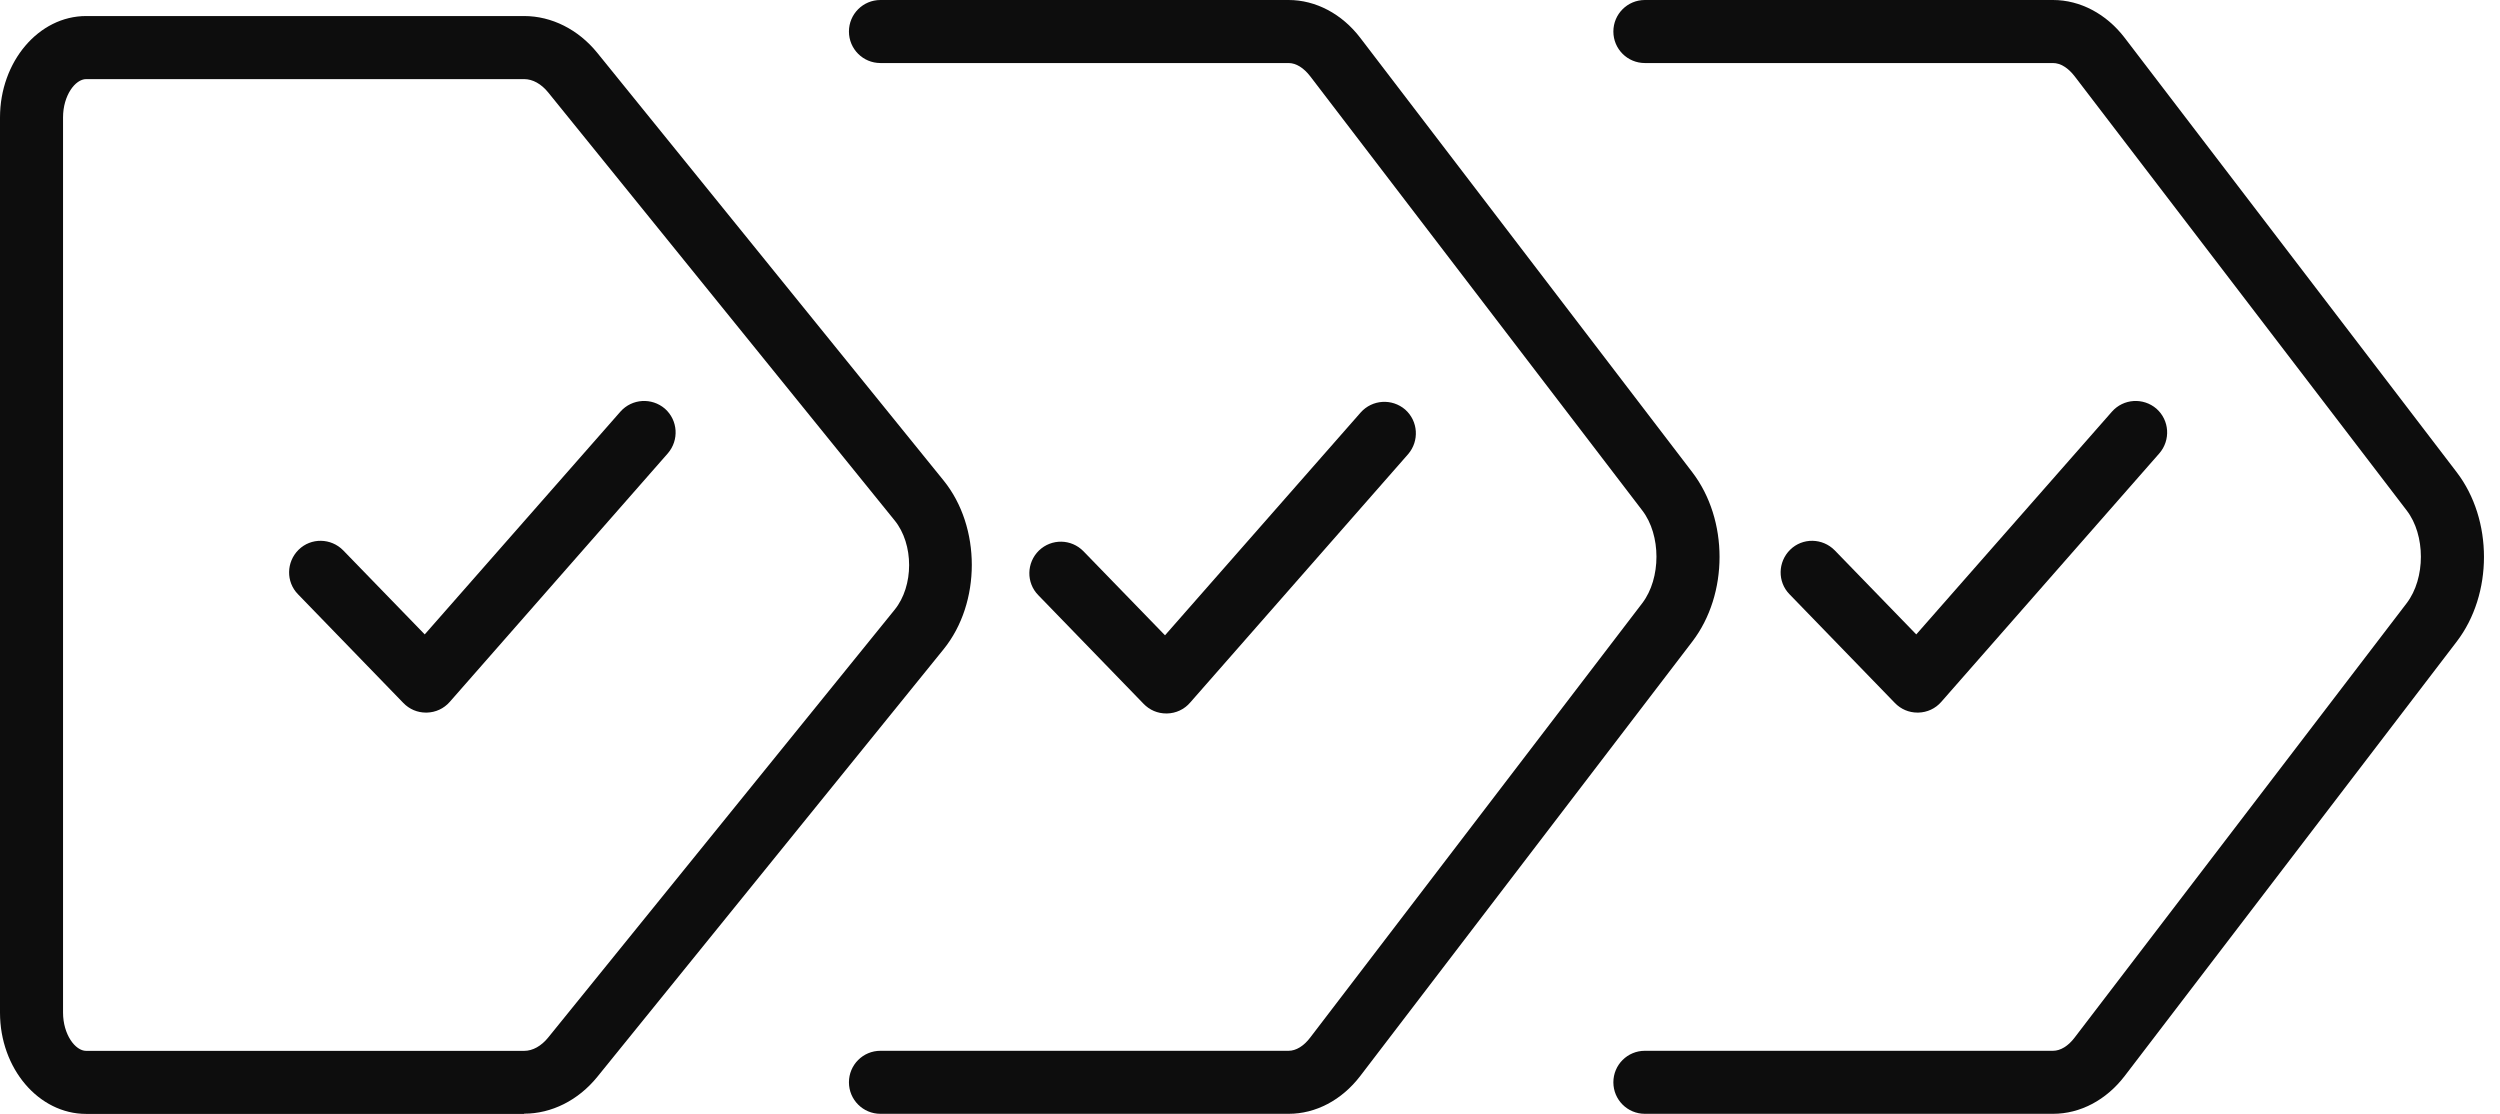
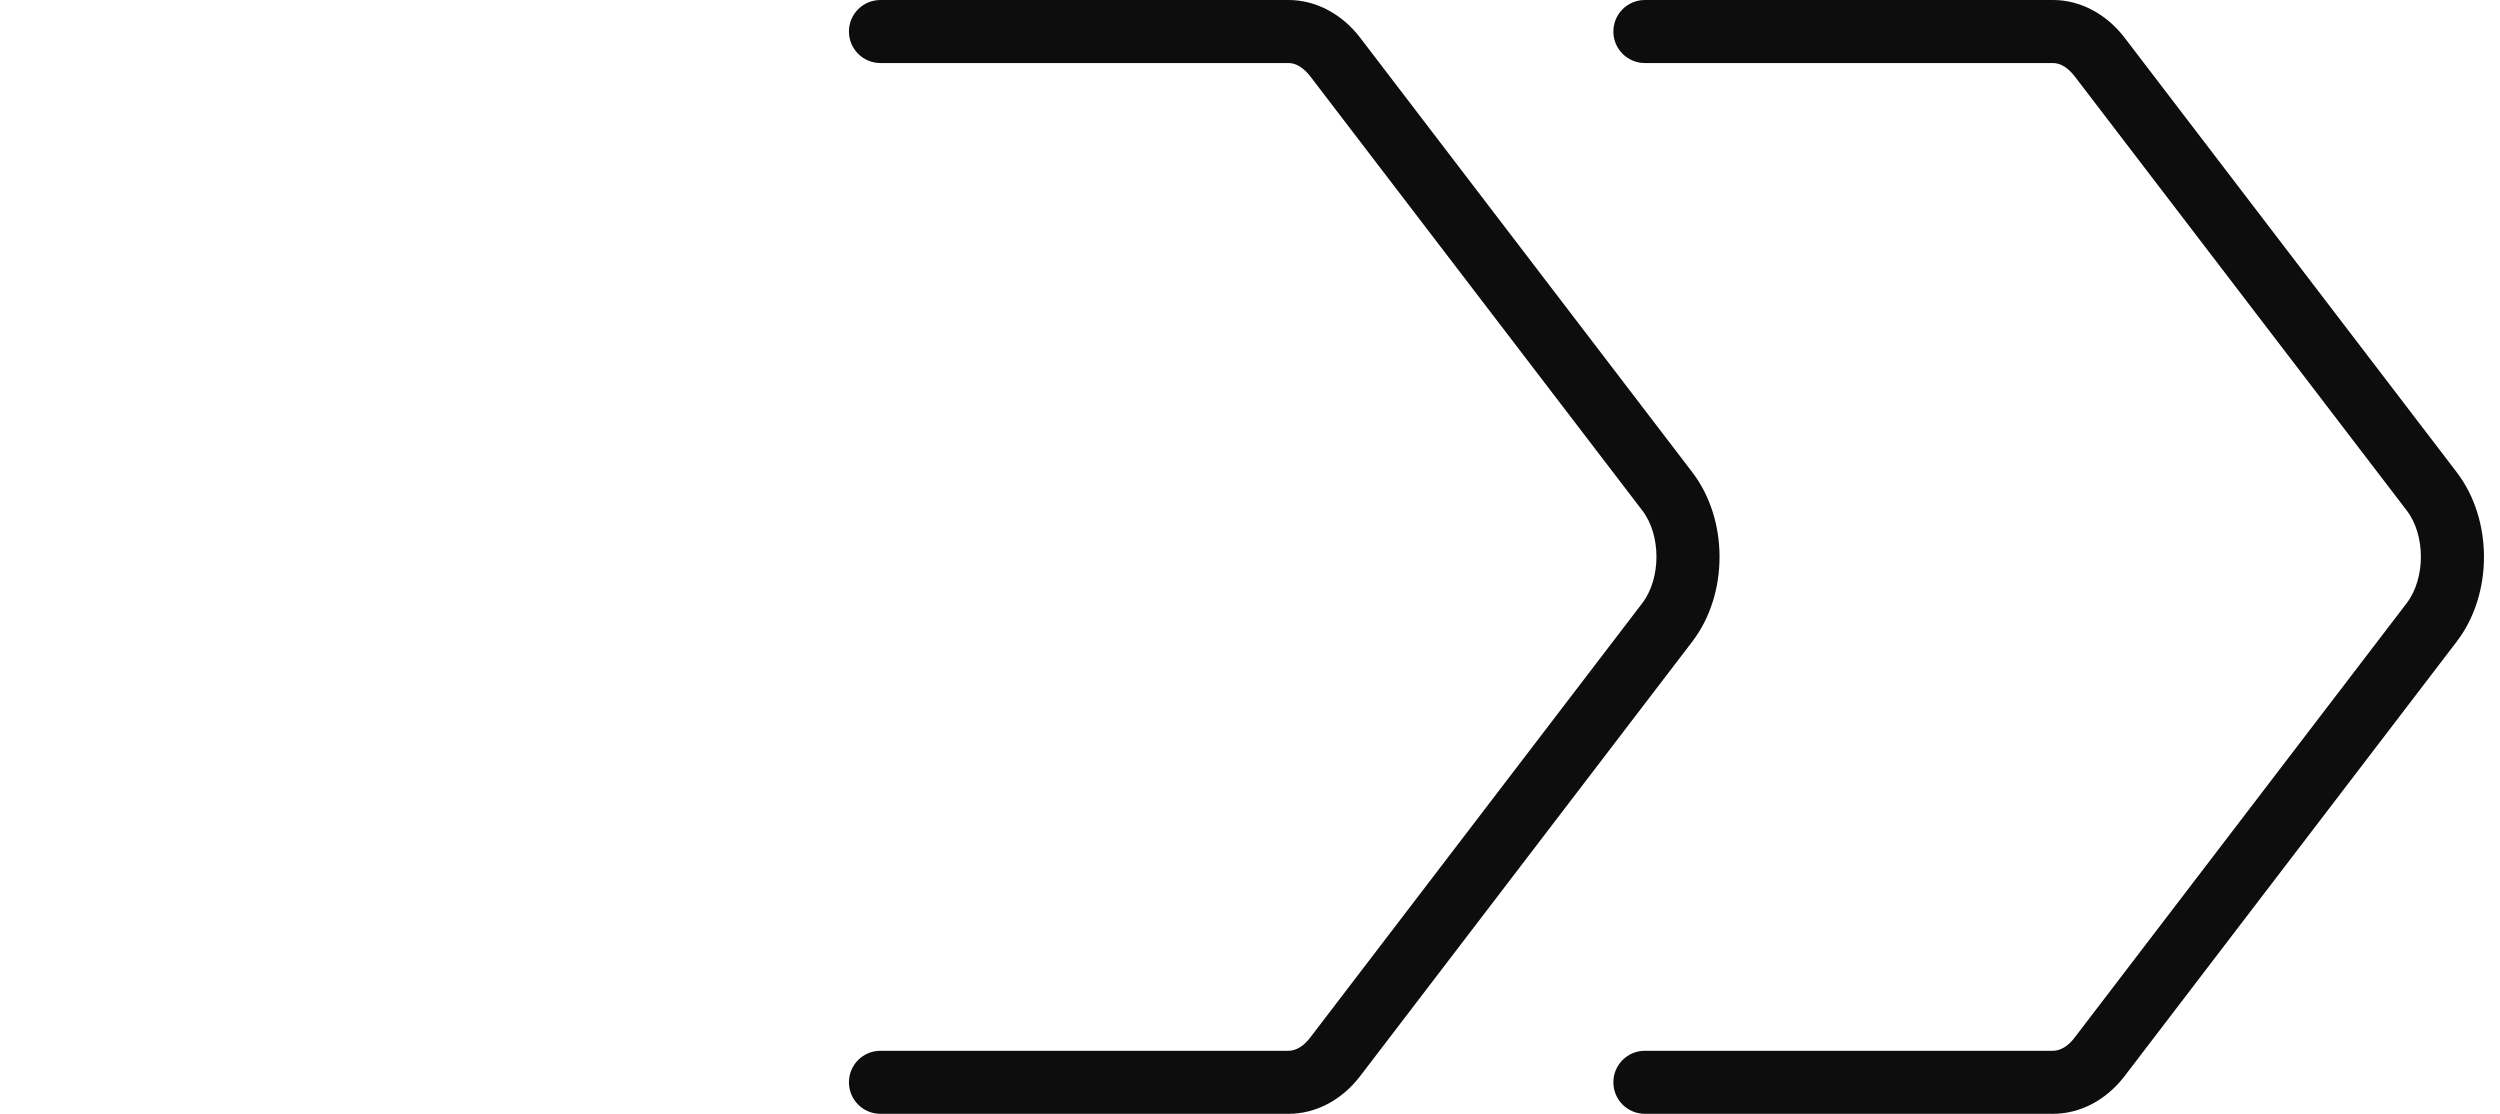
<svg xmlns="http://www.w3.org/2000/svg" width="101" height="45" viewBox="0 0 101 45" fill="none">
-   <path d="M17.21 28.789C16.862 28.789 16.54 28.653 16.293 28.398L12.04 24.009C11.547 23.508 11.564 22.701 12.065 22.209C12.566 21.716 13.373 21.733 13.865 22.234L17.159 25.63L25.064 16.631C25.531 16.104 26.329 16.053 26.864 16.512C27.39 16.979 27.441 17.777 26.983 18.312L18.17 28.356C17.932 28.628 17.601 28.78 17.244 28.789H17.21Z" fill="#0D0D0D" />
-   <path d="M21.175 45.002H3.481C1.562 45.002 0 43.168 0 40.909V4.749C0 2.491 1.562 0.648 3.481 0.648H21.175C22.287 0.648 23.365 1.192 24.129 2.134L38.121 19.412C39.641 21.288 39.641 24.353 38.121 26.23L24.129 43.507C23.365 44.45 22.287 44.993 21.175 44.993V45.002ZM3.481 3.196C3.04 3.196 2.547 3.858 2.547 4.741V40.909C2.547 41.792 3.04 42.455 3.481 42.455H21.175C21.523 42.455 21.871 42.259 22.151 41.911L36.143 24.634C36.924 23.674 36.924 21.985 36.143 21.025L22.151 3.739C21.871 3.391 21.523 3.196 21.175 3.196H3.481Z" fill="#0D0D0D" />
  <path d="M52.059 44.998H35.57C34.866 44.998 34.297 44.43 34.297 43.725C34.297 43.02 34.866 42.452 35.57 42.452H52.059C52.356 42.452 52.67 42.265 52.933 41.917L66.348 24.367C67.112 23.365 67.112 21.616 66.348 20.623L52.933 3.082C52.67 2.742 52.364 2.547 52.059 2.547H35.57C34.866 2.547 34.297 1.978 34.297 1.274C34.297 0.569 34.866 0 35.57 0H52.059C53.154 0 54.215 0.56 54.954 1.528L68.368 19.078C69.837 20.997 69.837 24.002 68.368 25.921L54.954 43.47C54.207 44.447 53.154 44.998 52.059 44.998Z" fill="#0D0D0D" />
-   <path d="M47.117 28.824C46.768 28.824 46.446 28.688 46.2 28.433L41.946 24.044C41.453 23.543 41.47 22.736 41.971 22.244C42.481 21.752 43.279 21.768 43.771 22.27L47.066 25.666L54.97 16.666C55.437 16.14 56.235 16.088 56.77 16.547C57.296 17.014 57.347 17.812 56.889 18.347L48.076 28.391C47.838 28.663 47.507 28.816 47.15 28.824H47.117Z" fill="#0D0D0D" />
  <path d="M82.941 44.998H66.453C65.749 44.998 65.18 44.43 65.18 43.725C65.18 43.02 65.749 42.452 66.453 42.452H82.941C83.239 42.452 83.553 42.265 83.816 41.917L97.231 24.367C97.995 23.365 97.995 21.616 97.231 20.623L83.816 3.082C83.553 2.742 83.247 2.547 82.941 2.547H66.453C65.749 2.547 65.18 1.978 65.18 1.274C65.18 0.569 65.749 0 66.453 0H82.941C84.037 0 85.098 0.56 85.837 1.528L99.251 19.078C100.72 20.997 100.72 24.002 99.251 25.921L85.837 43.47C85.089 44.447 84.037 44.998 82.941 44.998Z" fill="#0D0D0D" />
-   <path d="M77.468 28.789C77.12 28.789 76.797 28.653 76.551 28.398L72.297 24.009C71.805 23.508 71.822 22.701 72.323 22.209C72.824 21.716 73.63 21.733 74.123 22.234L77.417 25.63L85.322 16.631C85.788 16.104 86.587 16.053 87.121 16.512C87.648 16.979 87.699 17.777 87.24 18.312L78.427 28.356C78.19 28.628 77.859 28.78 77.502 28.789H77.468Z" fill="#0D0D0D" />
</svg>